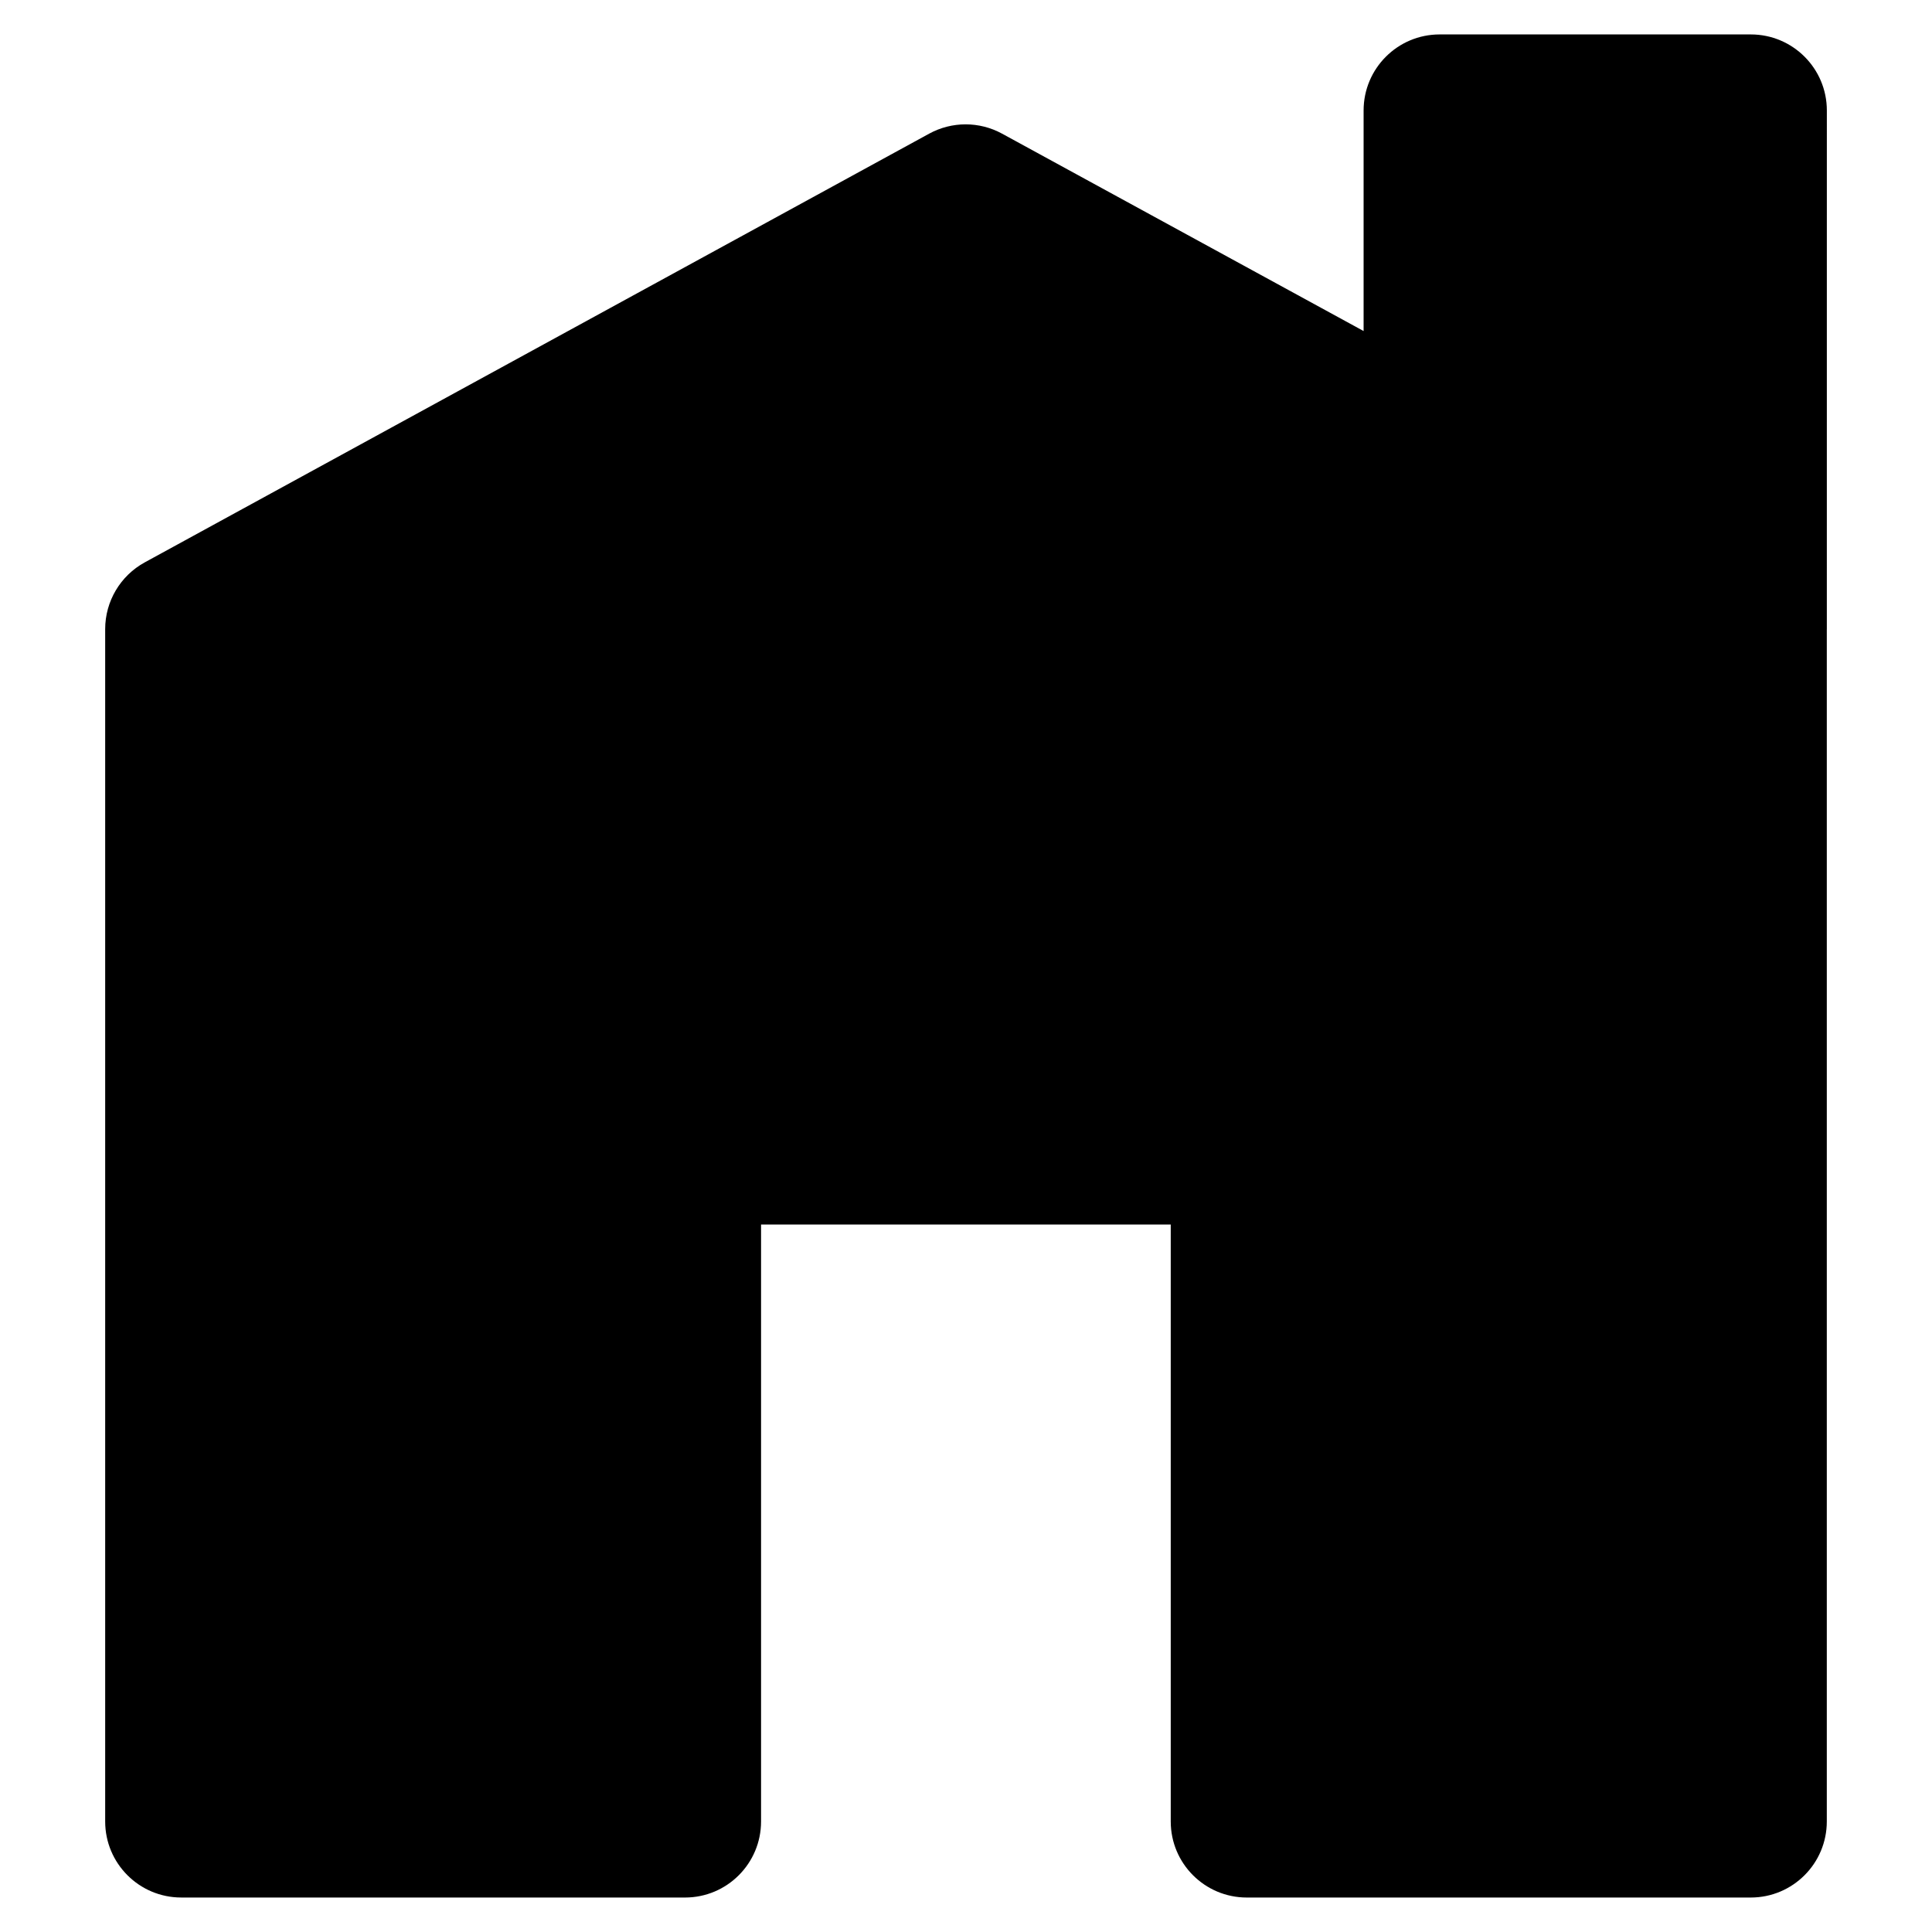
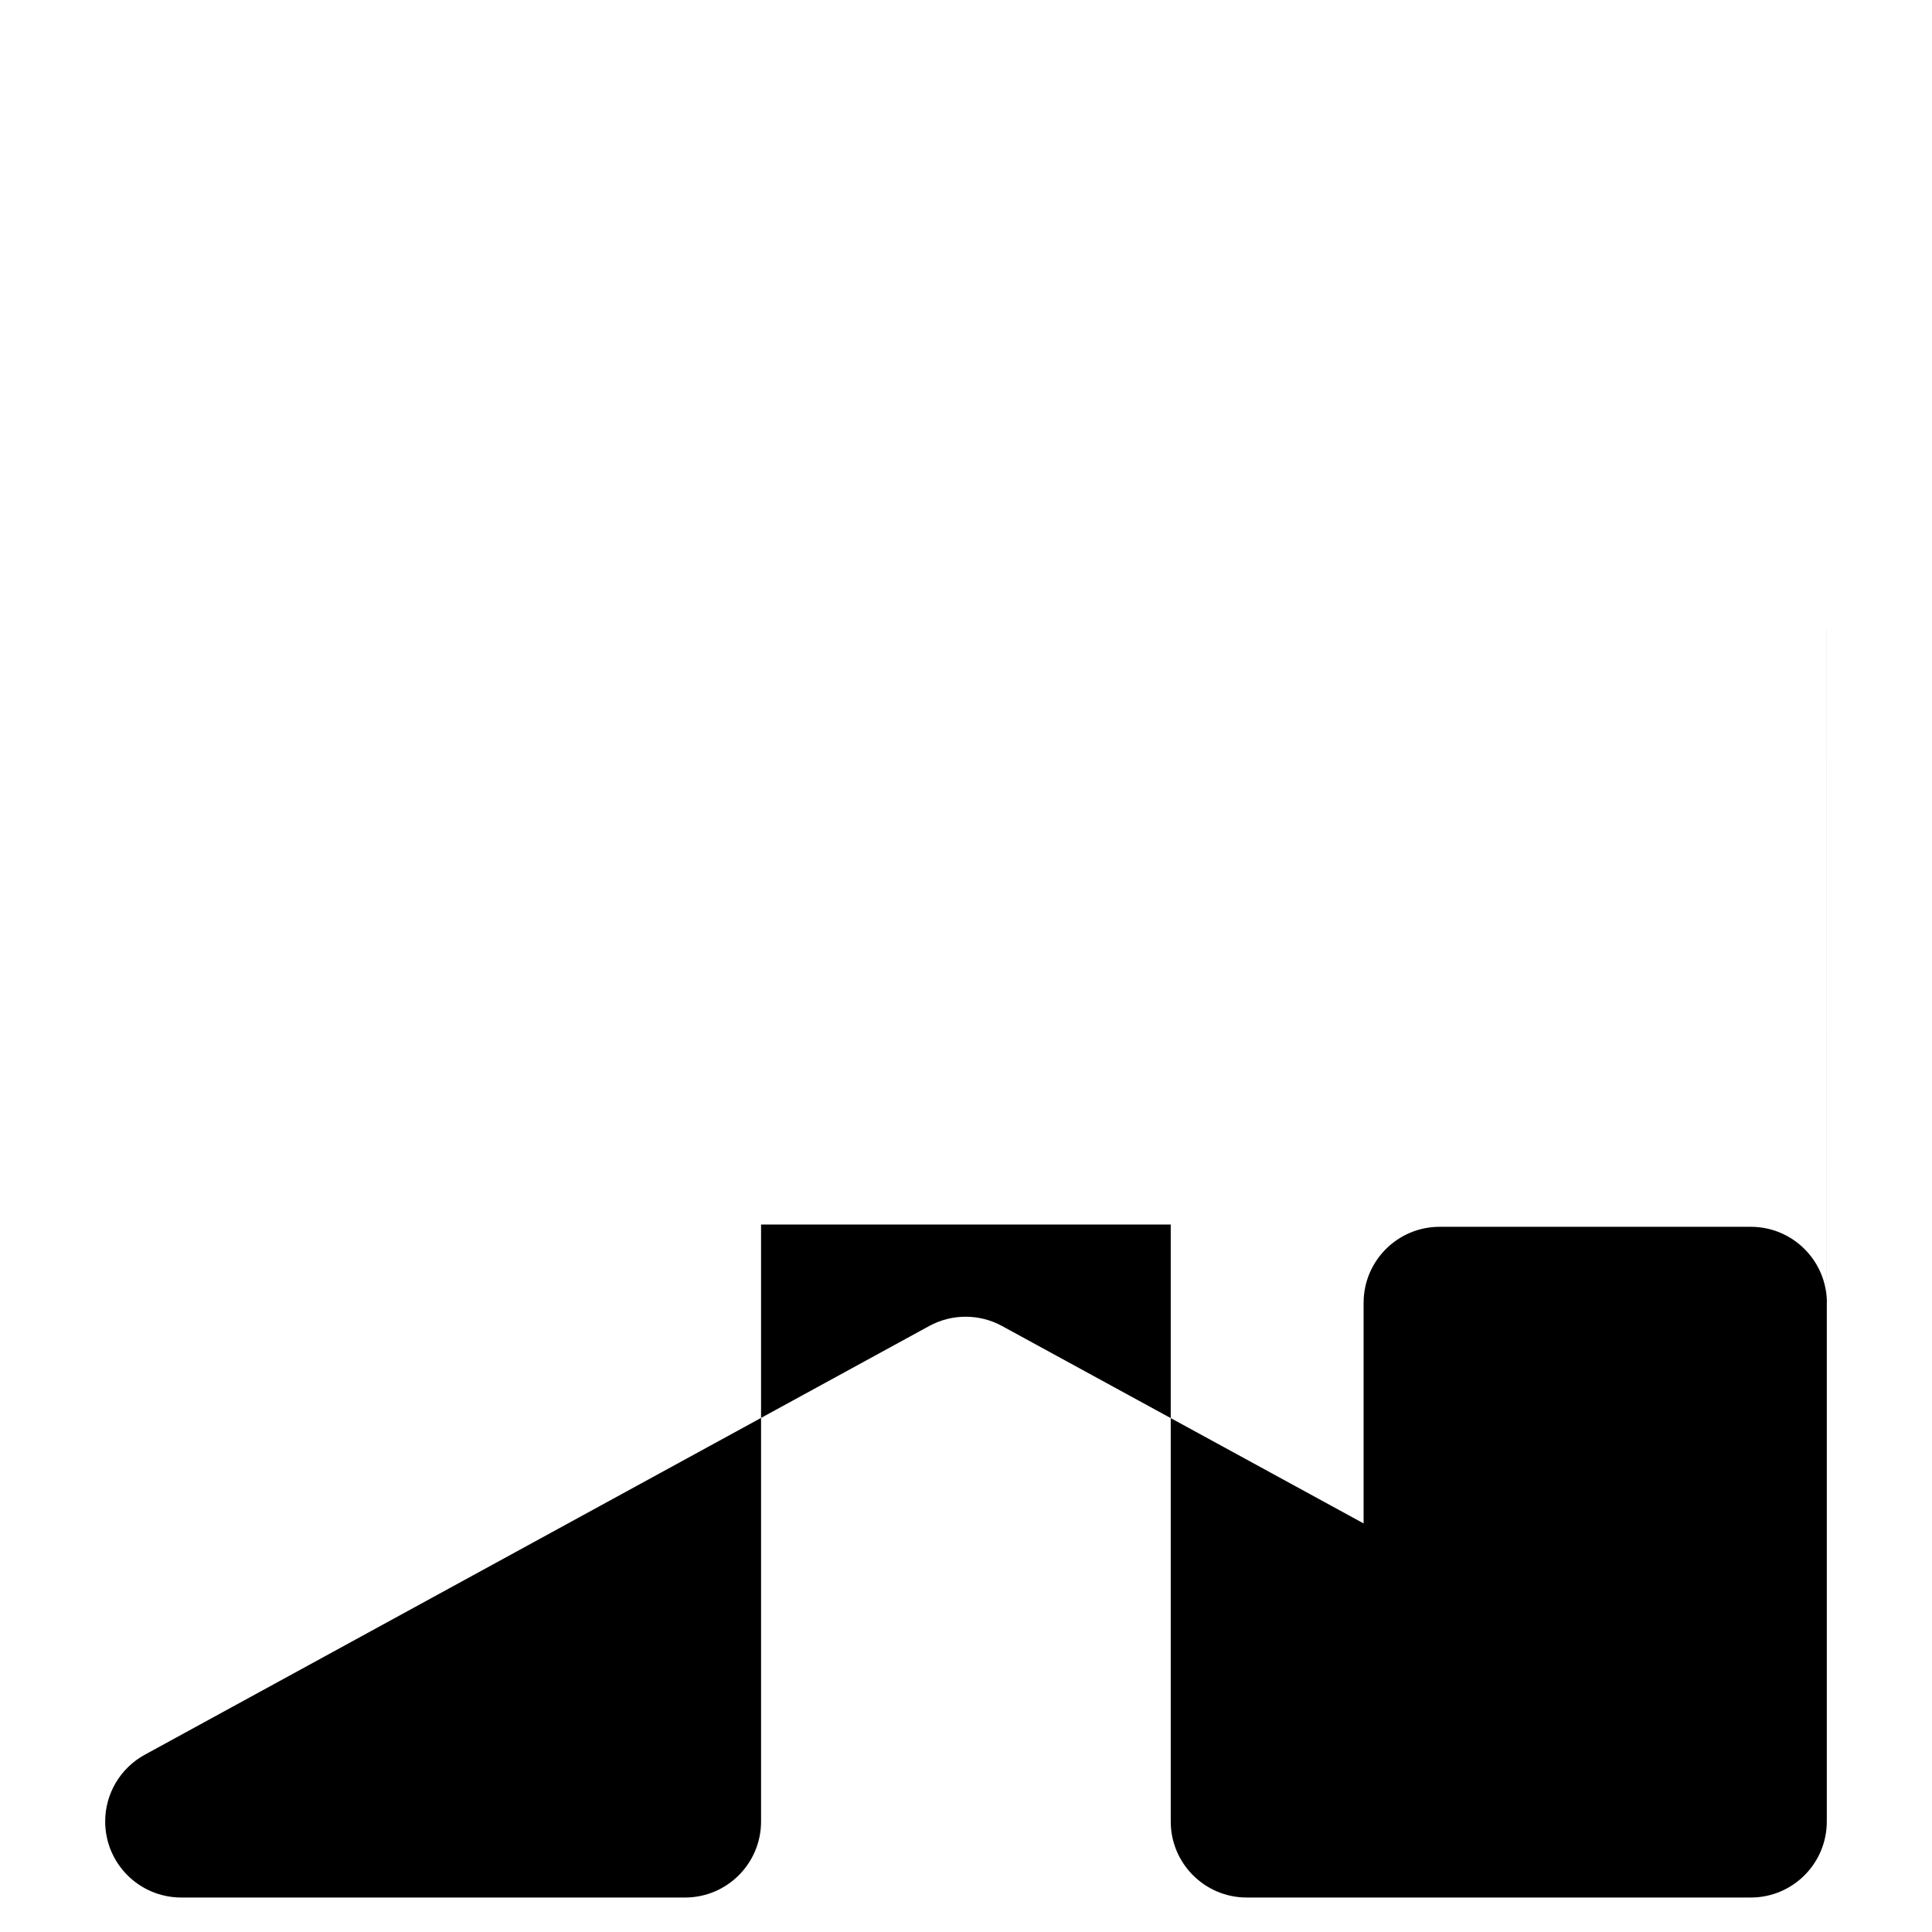
<svg xmlns="http://www.w3.org/2000/svg" fill="#000000" width="800px" height="800px" version="1.1" viewBox="144 144 512 512">
-   <path d="m628.13 310.72-0.008 0.113v315.88c0 11.129-9.023 20.152-20.152 20.152h-133.56c-11.129 0-20.152-9.023-20.152-20.152v-158.2h-108.57v158.2c0 11.129-9.023 20.152-20.152 20.152l-133.51-0.004c-11.129 0-20.152-9.023-20.152-20.152v-315.99c0-7.367 4.023-14.148 10.488-17.684l207.87-113.61c6.023-3.293 13.305-3.293 19.328-0.004l95.809 52.309v-58.453c0-11.129 9.023-20.152 20.152-20.152h82.461c11.129 0 20.152 9.023 20.152 20.152z" />
+   <path d="m628.13 310.72-0.008 0.113v315.88c0 11.129-9.023 20.152-20.152 20.152h-133.56c-11.129 0-20.152-9.023-20.152-20.152v-158.2h-108.57v158.2c0 11.129-9.023 20.152-20.152 20.152l-133.51-0.004c-11.129 0-20.152-9.023-20.152-20.152c0-7.367 4.023-14.148 10.488-17.684l207.87-113.61c6.023-3.293 13.305-3.293 19.328-0.004l95.809 52.309v-58.453c0-11.129 9.023-20.152 20.152-20.152h82.461c11.129 0 20.152 9.023 20.152 20.152z" />
</svg>